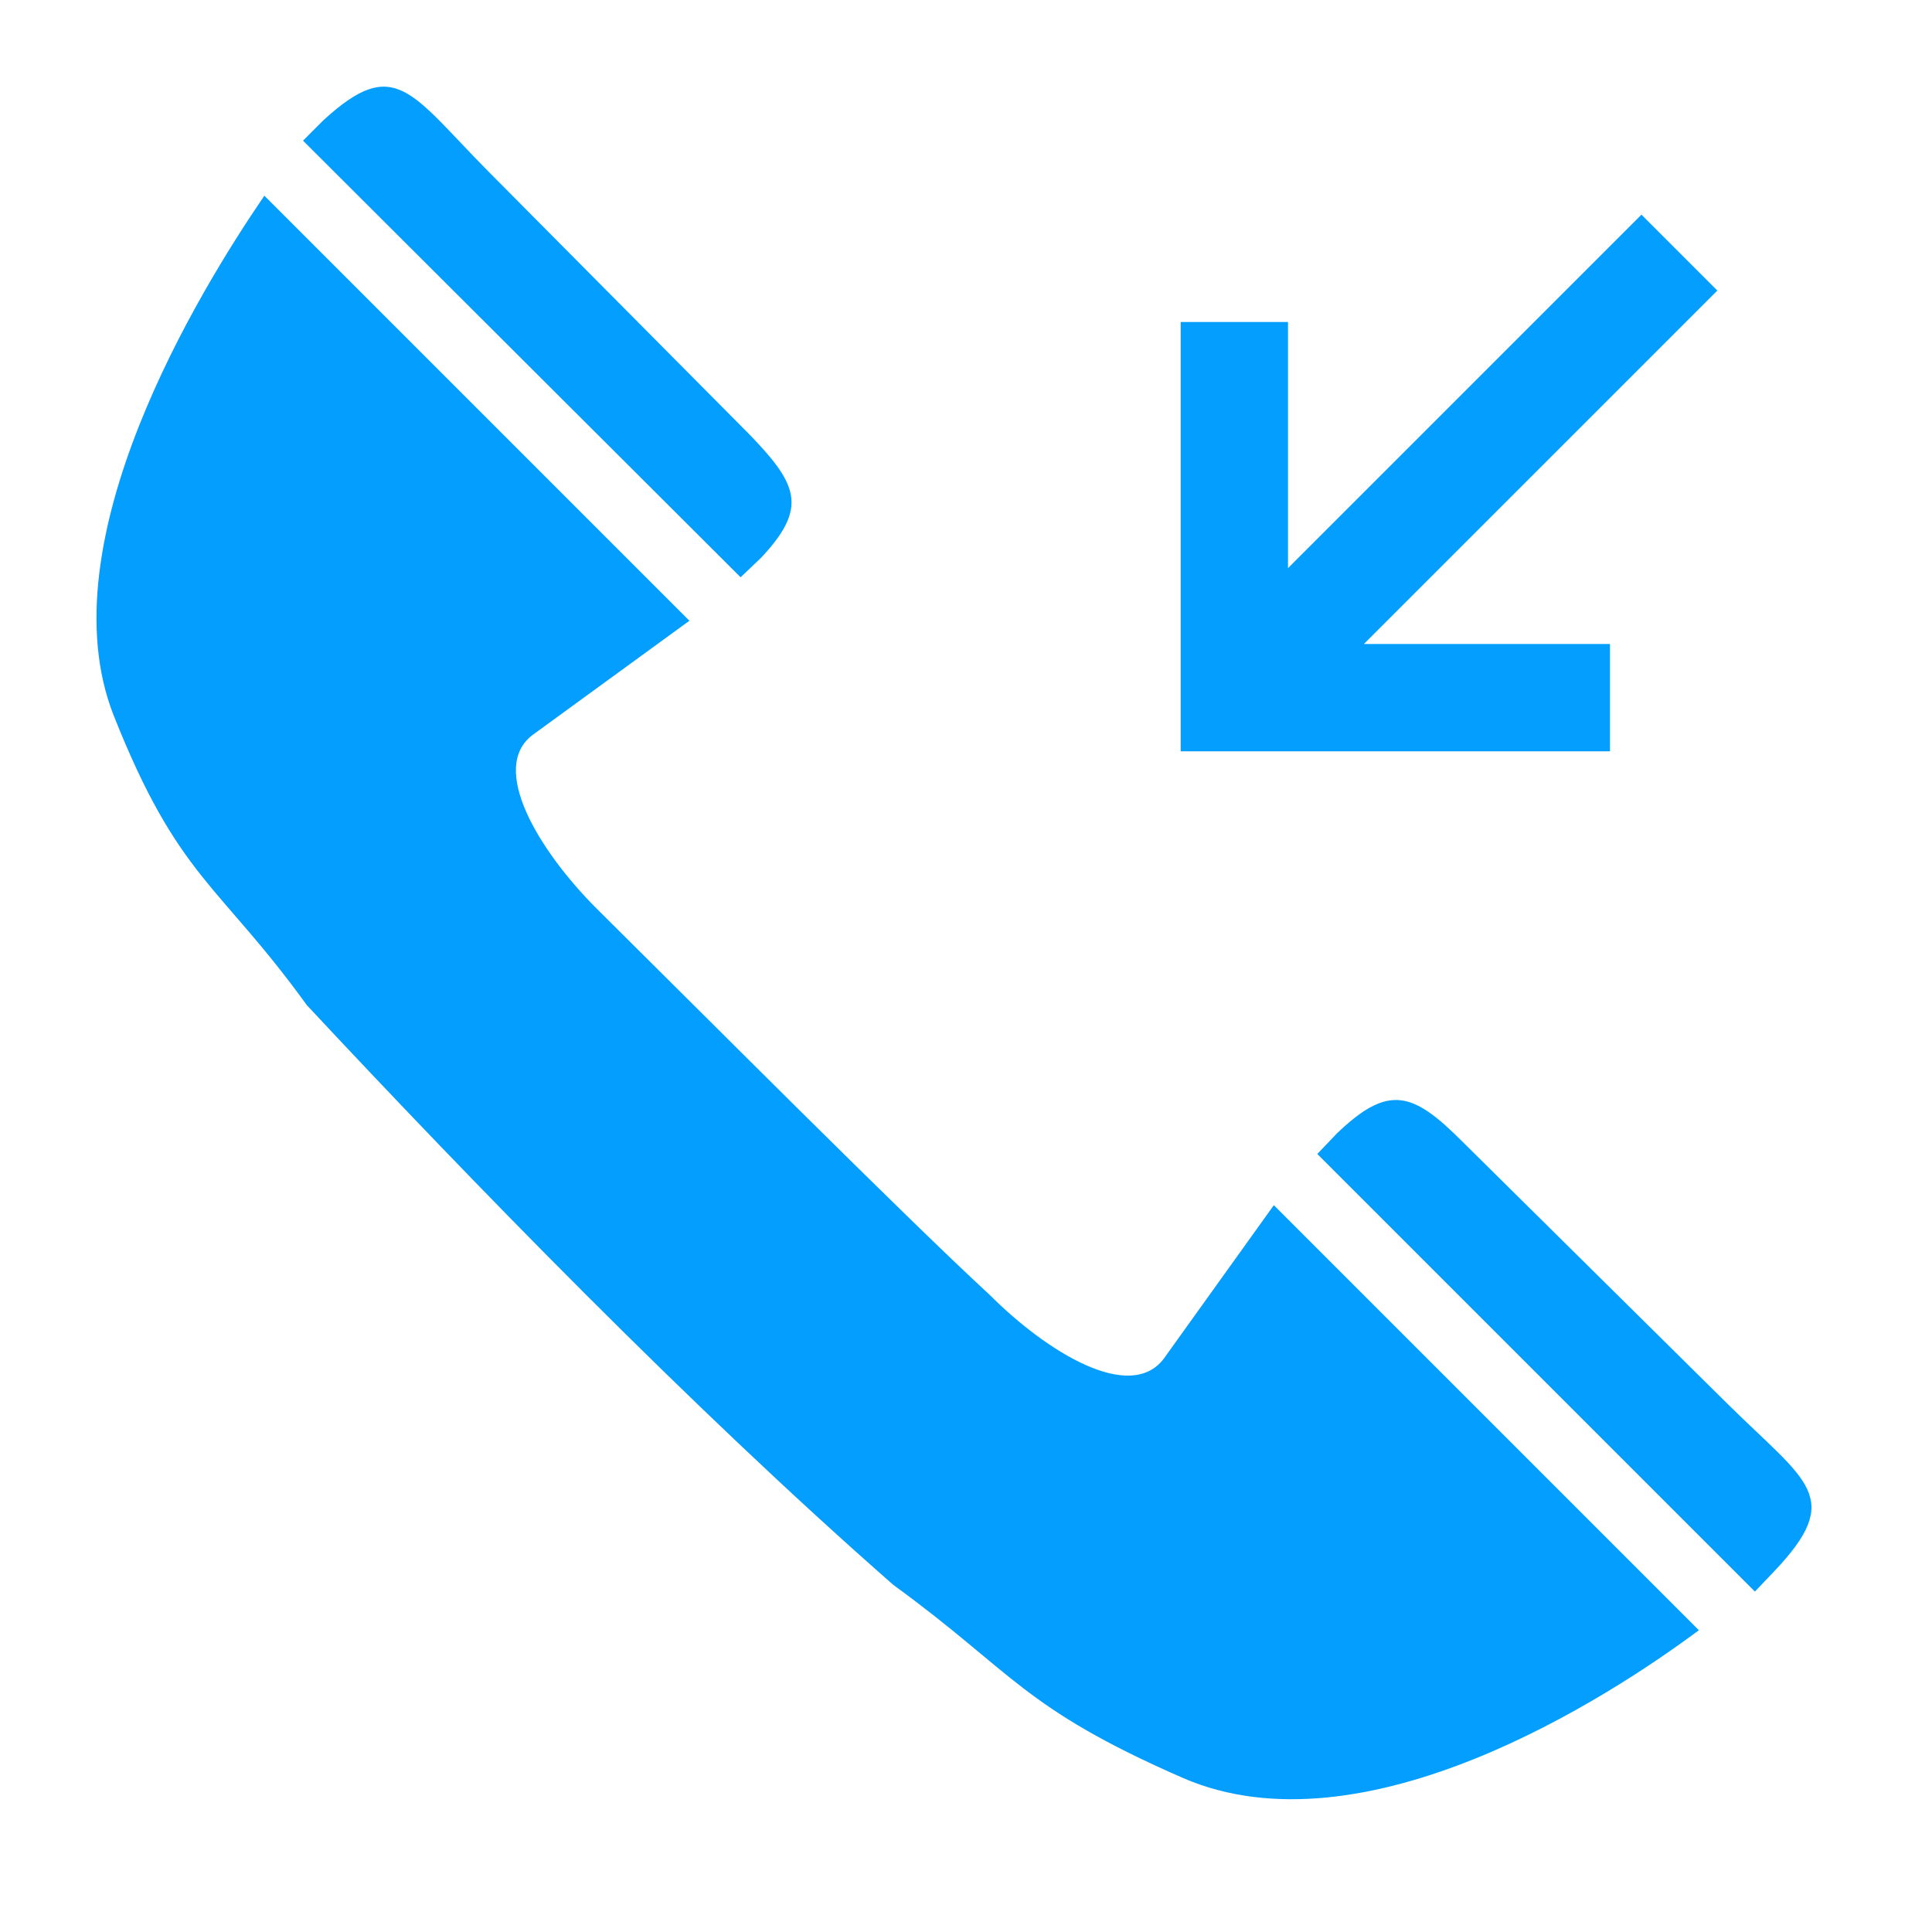
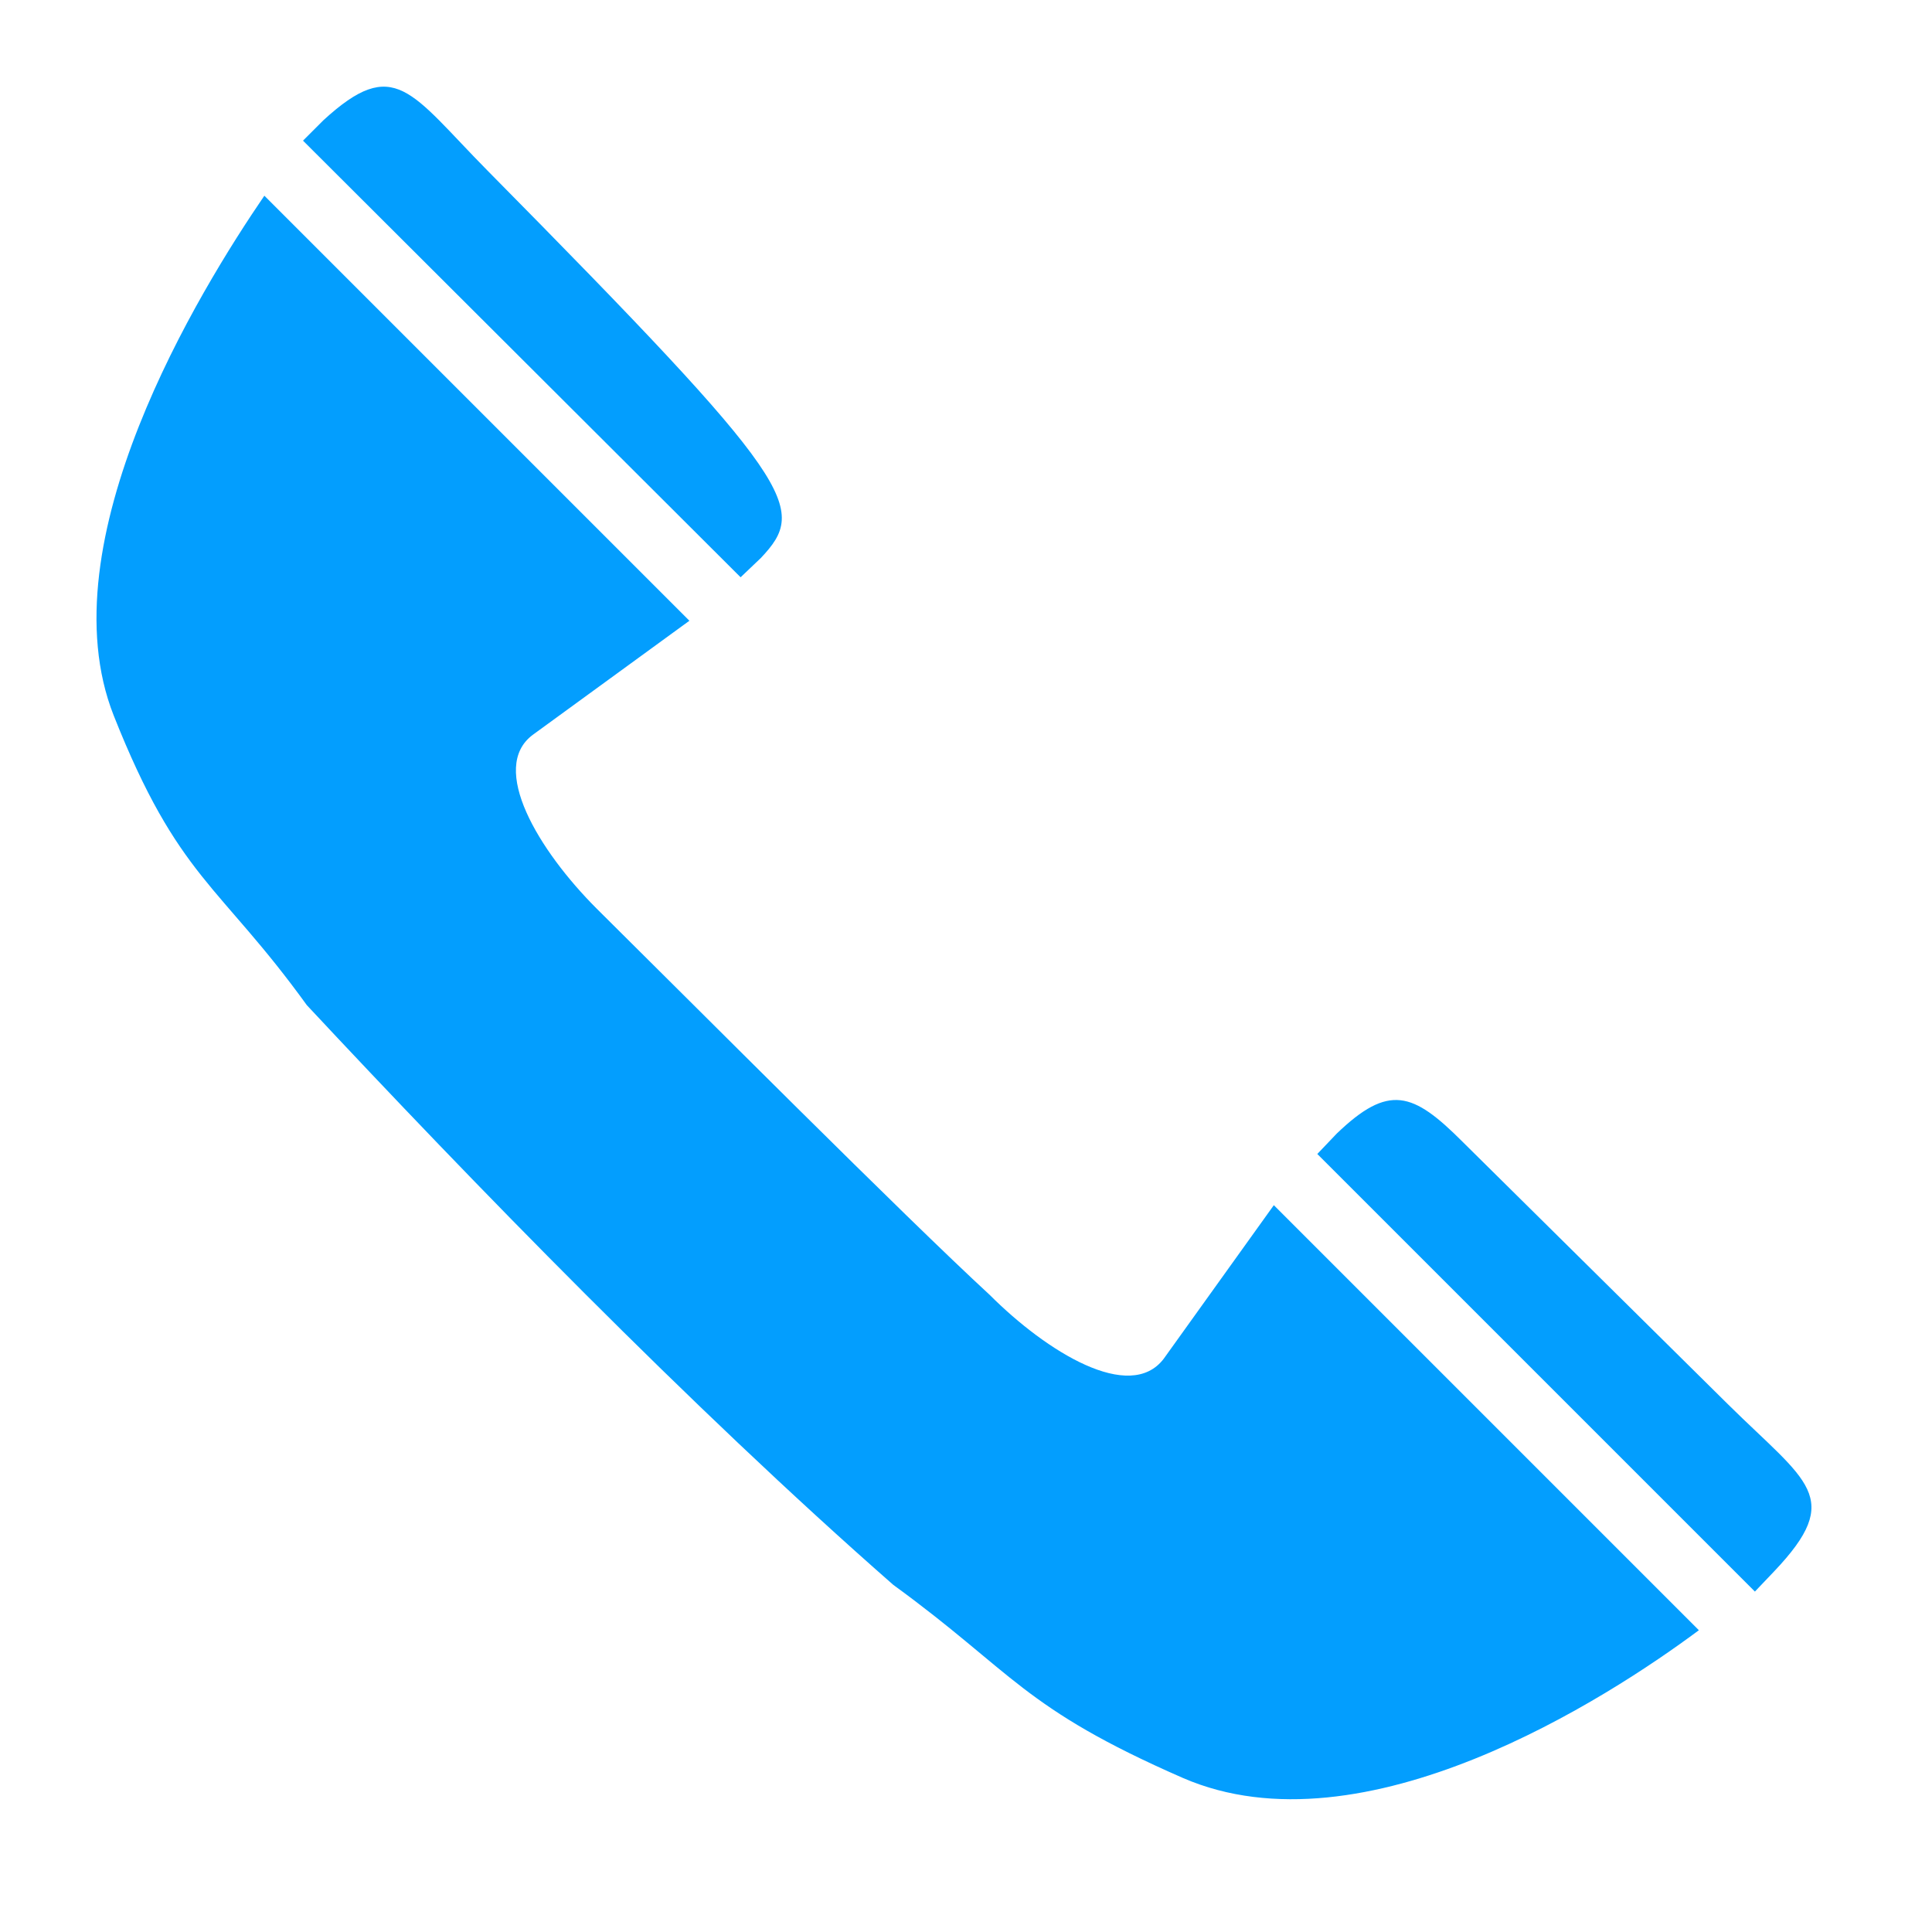
<svg xmlns="http://www.w3.org/2000/svg" width="54" height="54" viewBox="0 0 54 54" fill="none">
-   <path d="M36.819 32.254L37.359 31.687C38.817 30.283 39.492 30.526 40.869 31.903L48.294 39.247C50.508 41.434 51.561 41.839 49.59 43.918L49.05 44.485L36.819 32.254ZM35.604 33.685L47.484 45.565C44.946 47.455 38.115 51.883 33.066 49.696C28.557 47.725 28.341 46.753 24.966 44.296C19.269 39.301 13.167 33.01 8.577 28.096C6.12 24.694 4.986 24.559 3.177 19.996C1.26 15.136 5.58 8.116 7.389 5.47L19.269 17.35L14.895 20.536C13.653 21.454 15.057 23.776 16.677 25.396C19.512 28.204 25.263 33.982 27.666 36.196C29.259 37.789 31.581 39.22 32.526 37.978L35.604 33.685ZM8.469 3.931L9.036 3.364C11.034 1.528 11.466 2.581 13.626 4.768L20.97 12.166C22.293 13.543 22.59 14.191 21.267 15.595L20.7 16.135L8.469 3.931Z" fill="#039EFE" />
-   <path d="M45 21L45 18L38.121 18L48 8.121L45.879 6L36 15.879L36 9L33 9L33 21L45 21Z" fill="#039EFE" />
+   <path d="M36.819 32.254L37.359 31.687C38.817 30.283 39.492 30.526 40.869 31.903L48.294 39.247C50.508 41.434 51.561 41.839 49.59 43.918L49.05 44.485L36.819 32.254ZM35.604 33.685L47.484 45.565C44.946 47.455 38.115 51.883 33.066 49.696C28.557 47.725 28.341 46.753 24.966 44.296C19.269 39.301 13.167 33.01 8.577 28.096C6.12 24.694 4.986 24.559 3.177 19.996C1.26 15.136 5.58 8.116 7.389 5.47L19.269 17.35L14.895 20.536C13.653 21.454 15.057 23.776 16.677 25.396C19.512 28.204 25.263 33.982 27.666 36.196C29.259 37.789 31.581 39.22 32.526 37.978L35.604 33.685ZM8.469 3.931L9.036 3.364C11.034 1.528 11.466 2.581 13.626 4.768C22.293 13.543 22.59 14.191 21.267 15.595L20.7 16.135L8.469 3.931Z" fill="#039EFE" />
</svg>